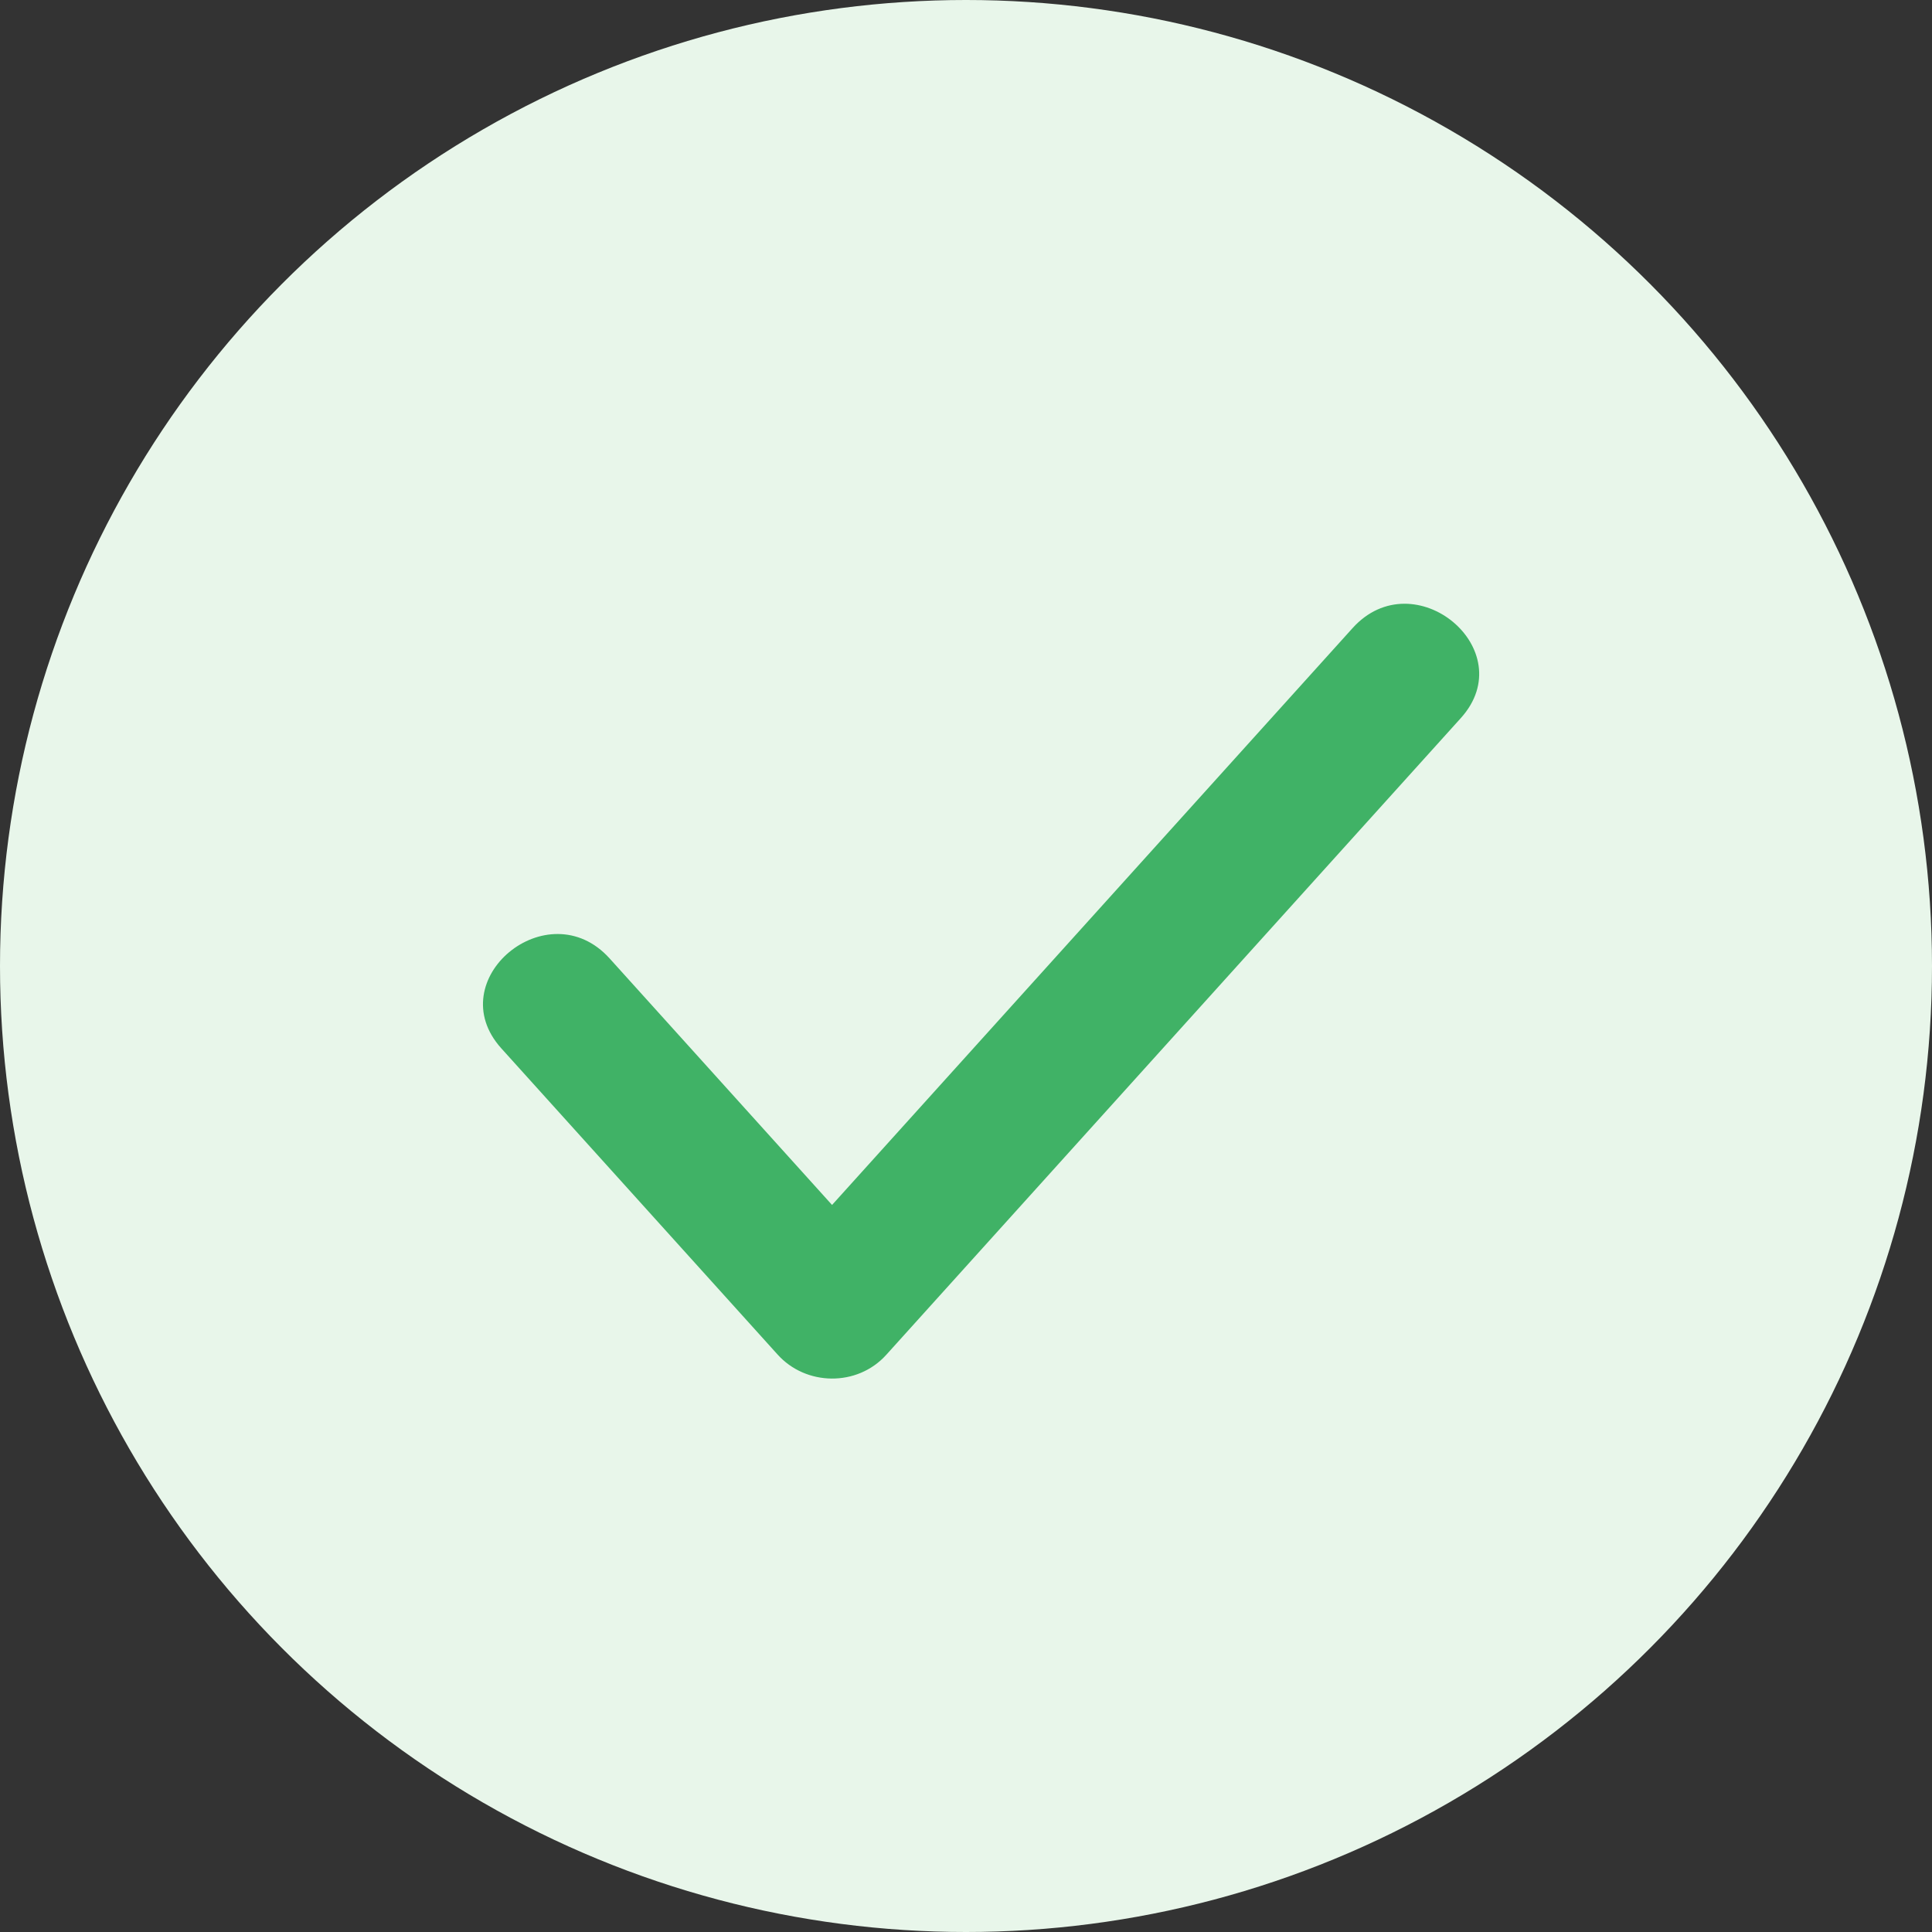
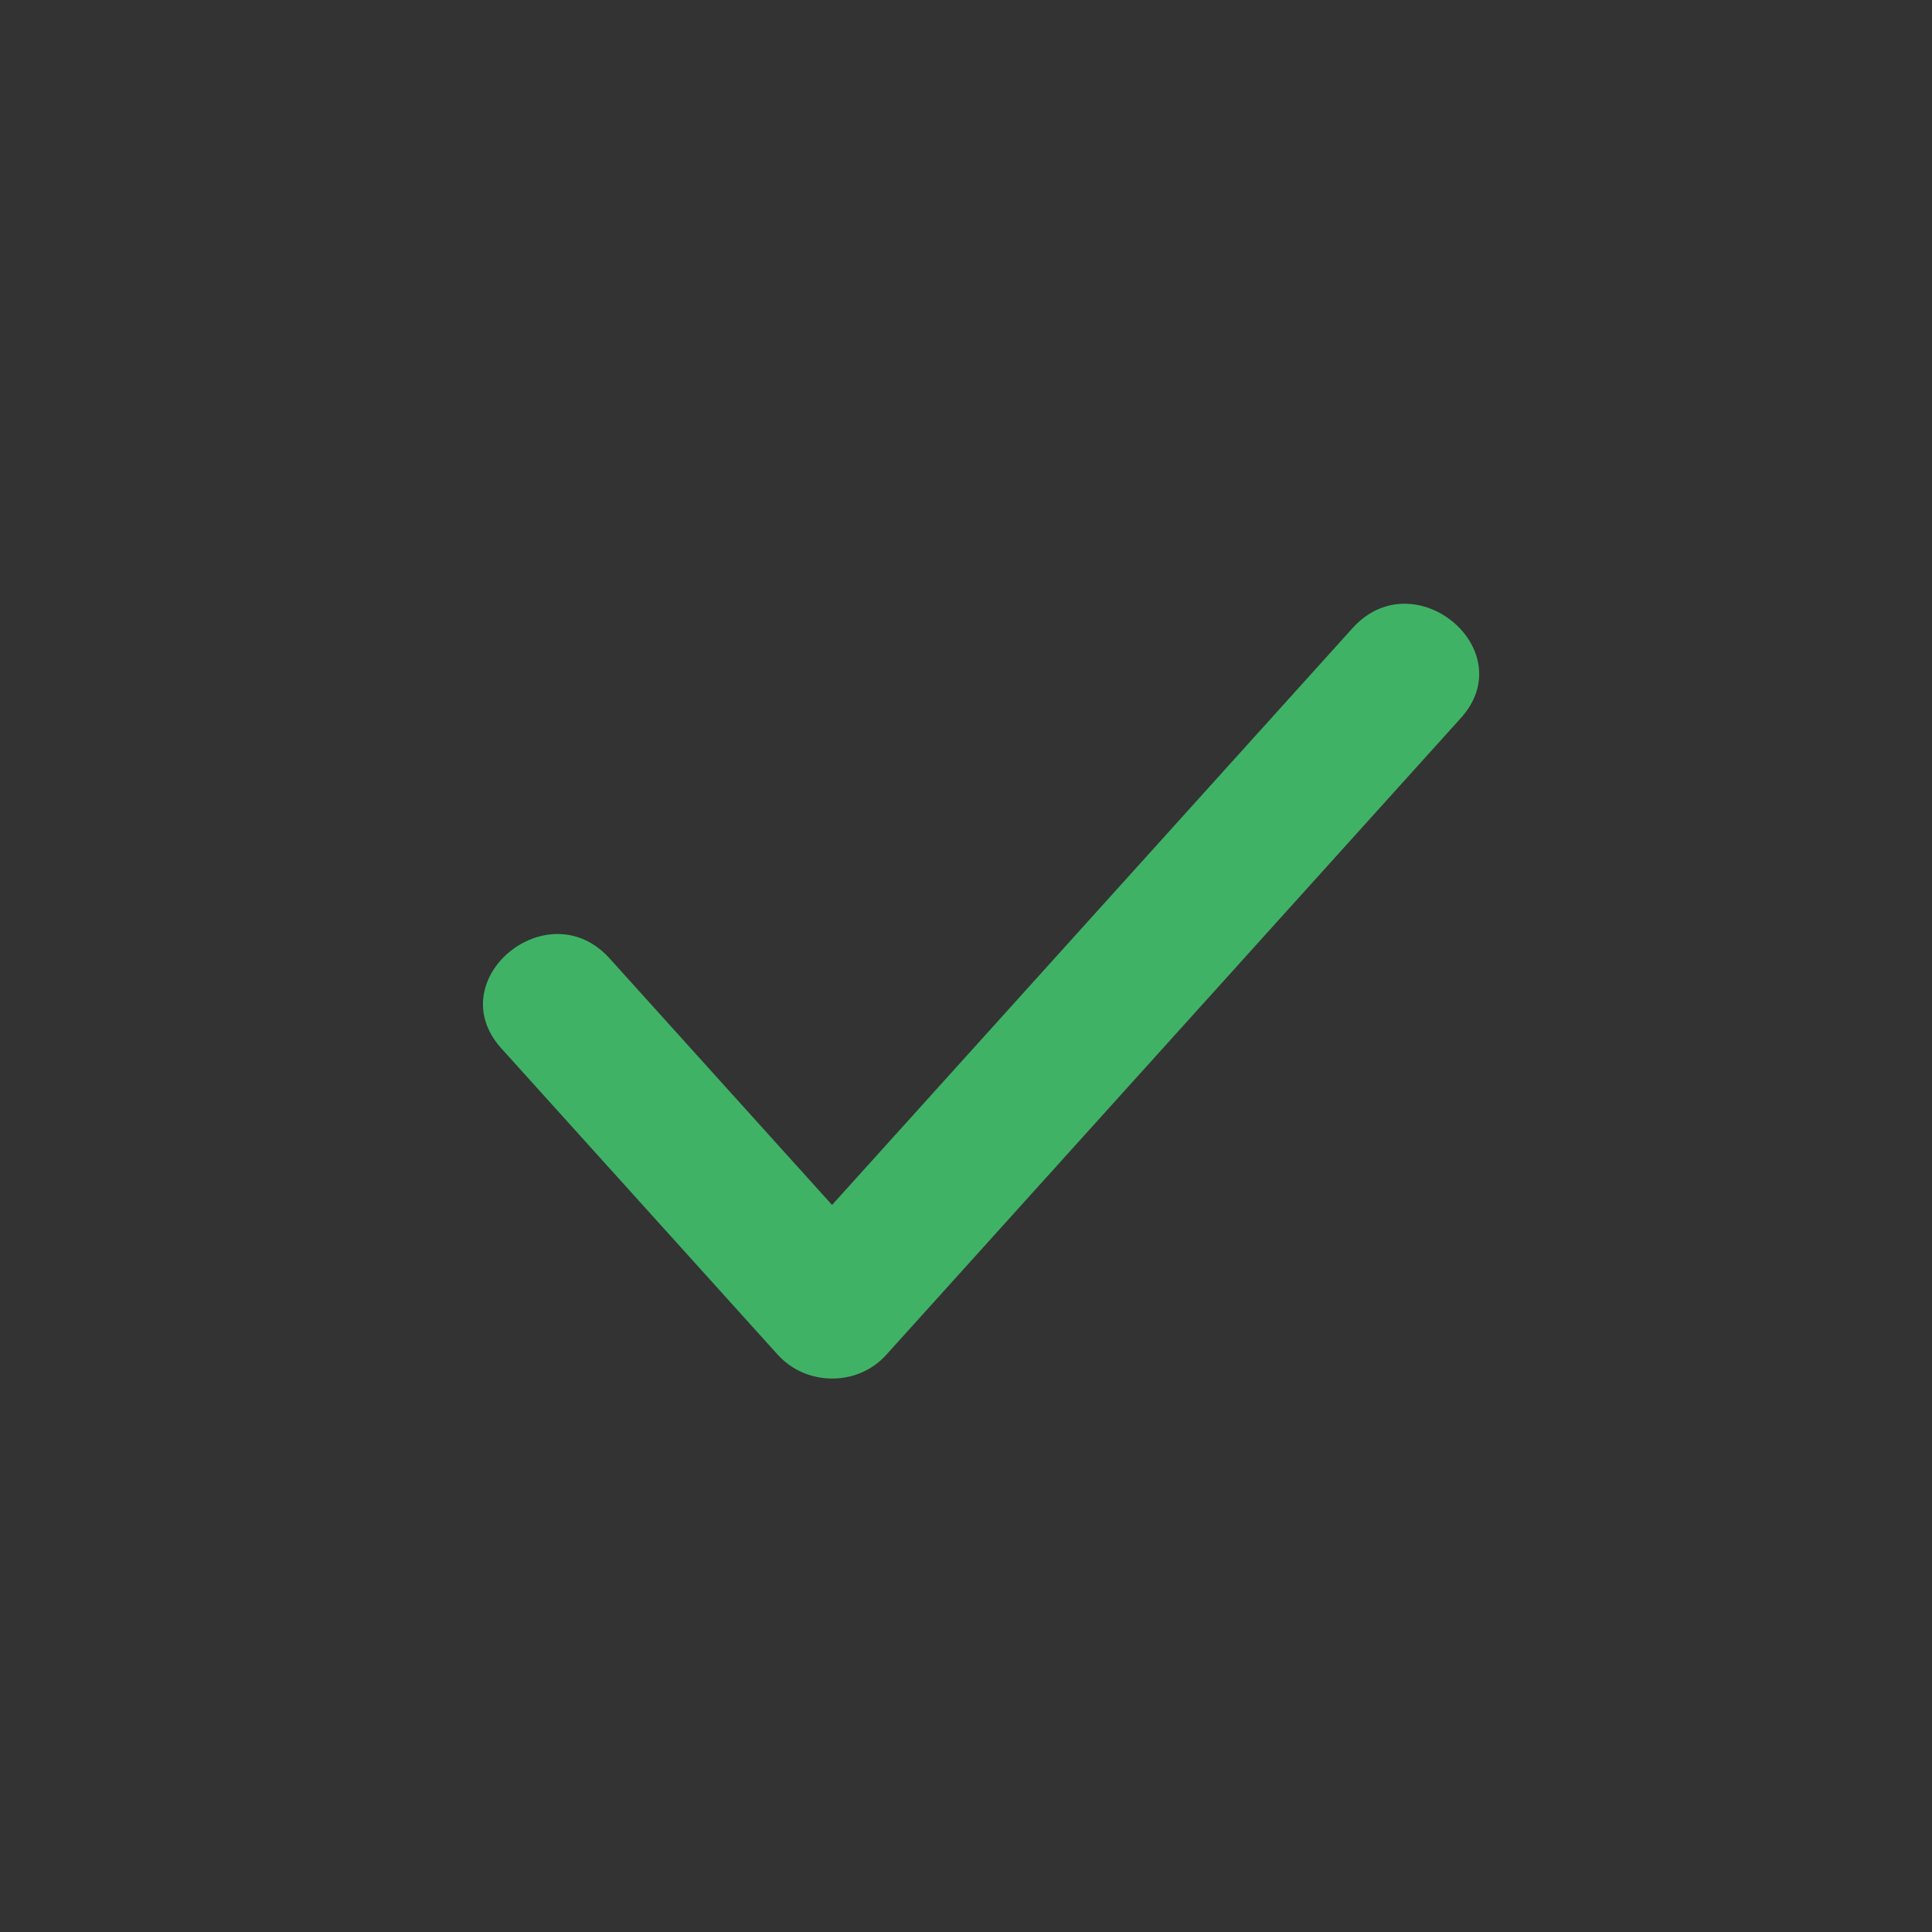
<svg xmlns="http://www.w3.org/2000/svg" width="60" height="60" fill="none">
  <rect width="100%" height="100%" fill="#333333" stroke="none" />
-   <circle cx="30" cy="30" r="30" fill="#E8F6EA" />
  <path fill="#40B266" d="M45.367 22.301c1.916-2.124-1.45-4.916-3.363-2.793L25.84 37.421l-6.908-7.656c-1.917-2.124-5.276.669-3.363 2.793l8.572 9.5c.883.99 2.48 1.015 3.38.02z" />
</svg>